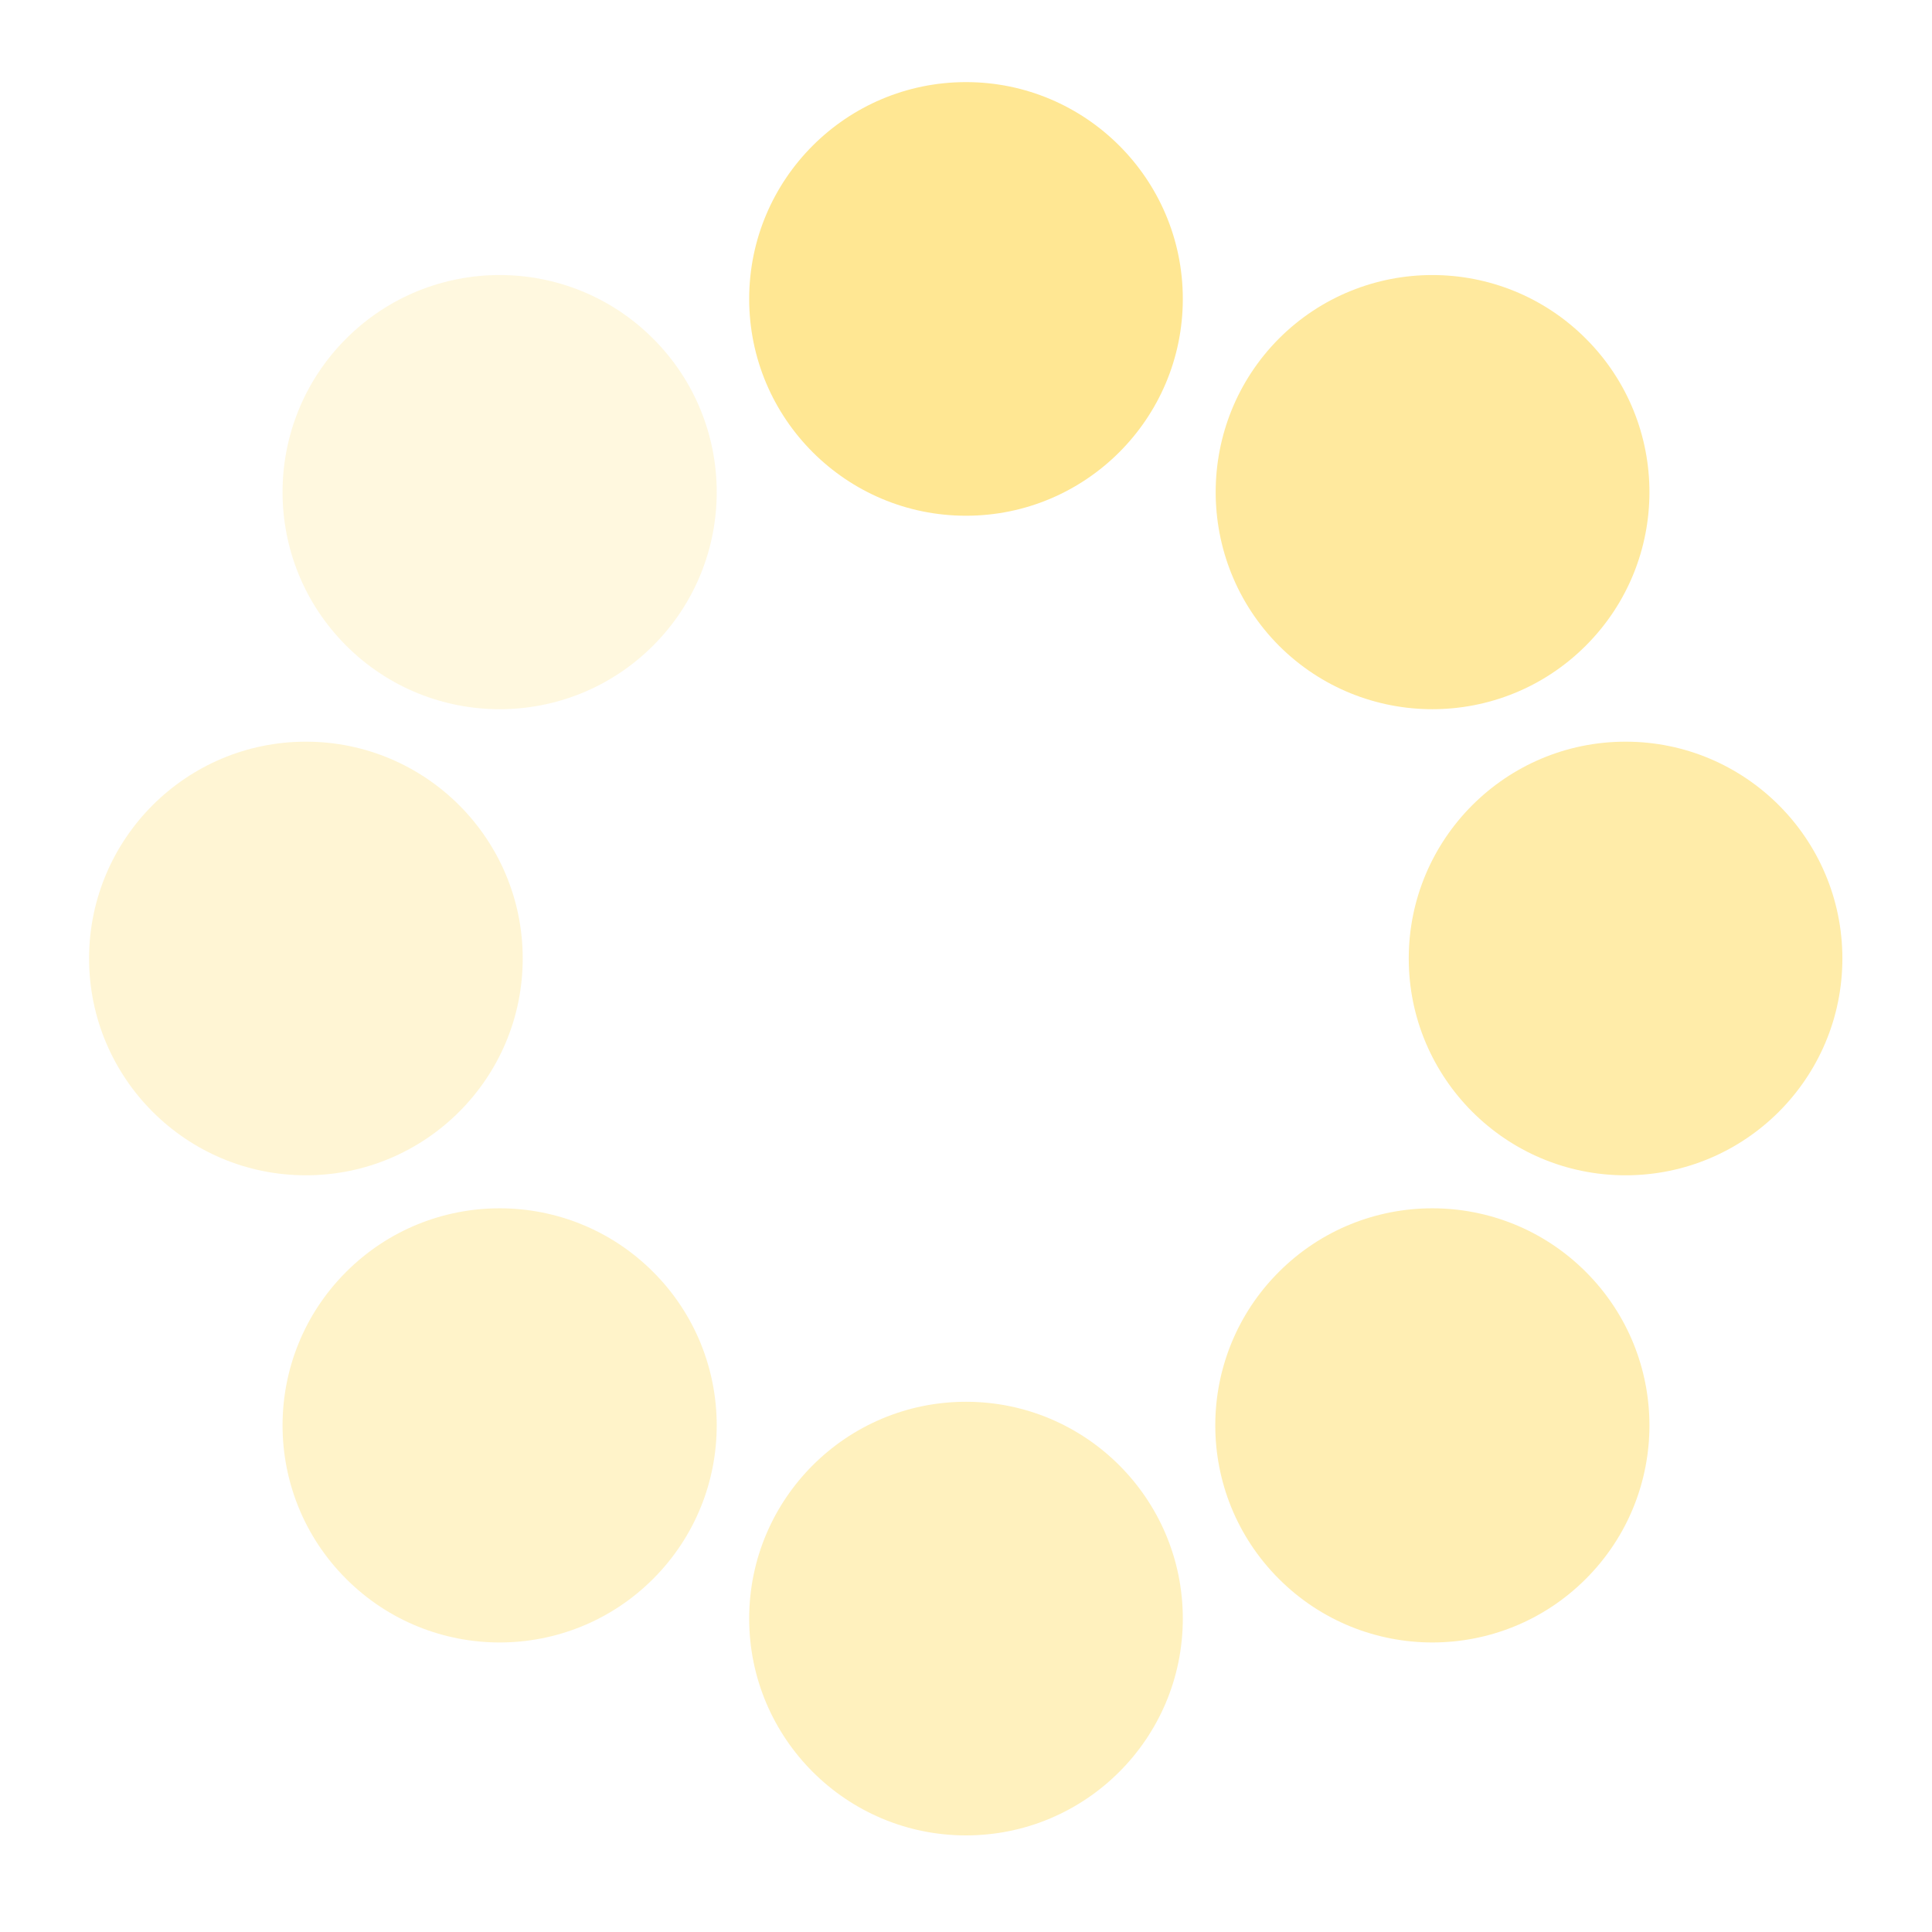
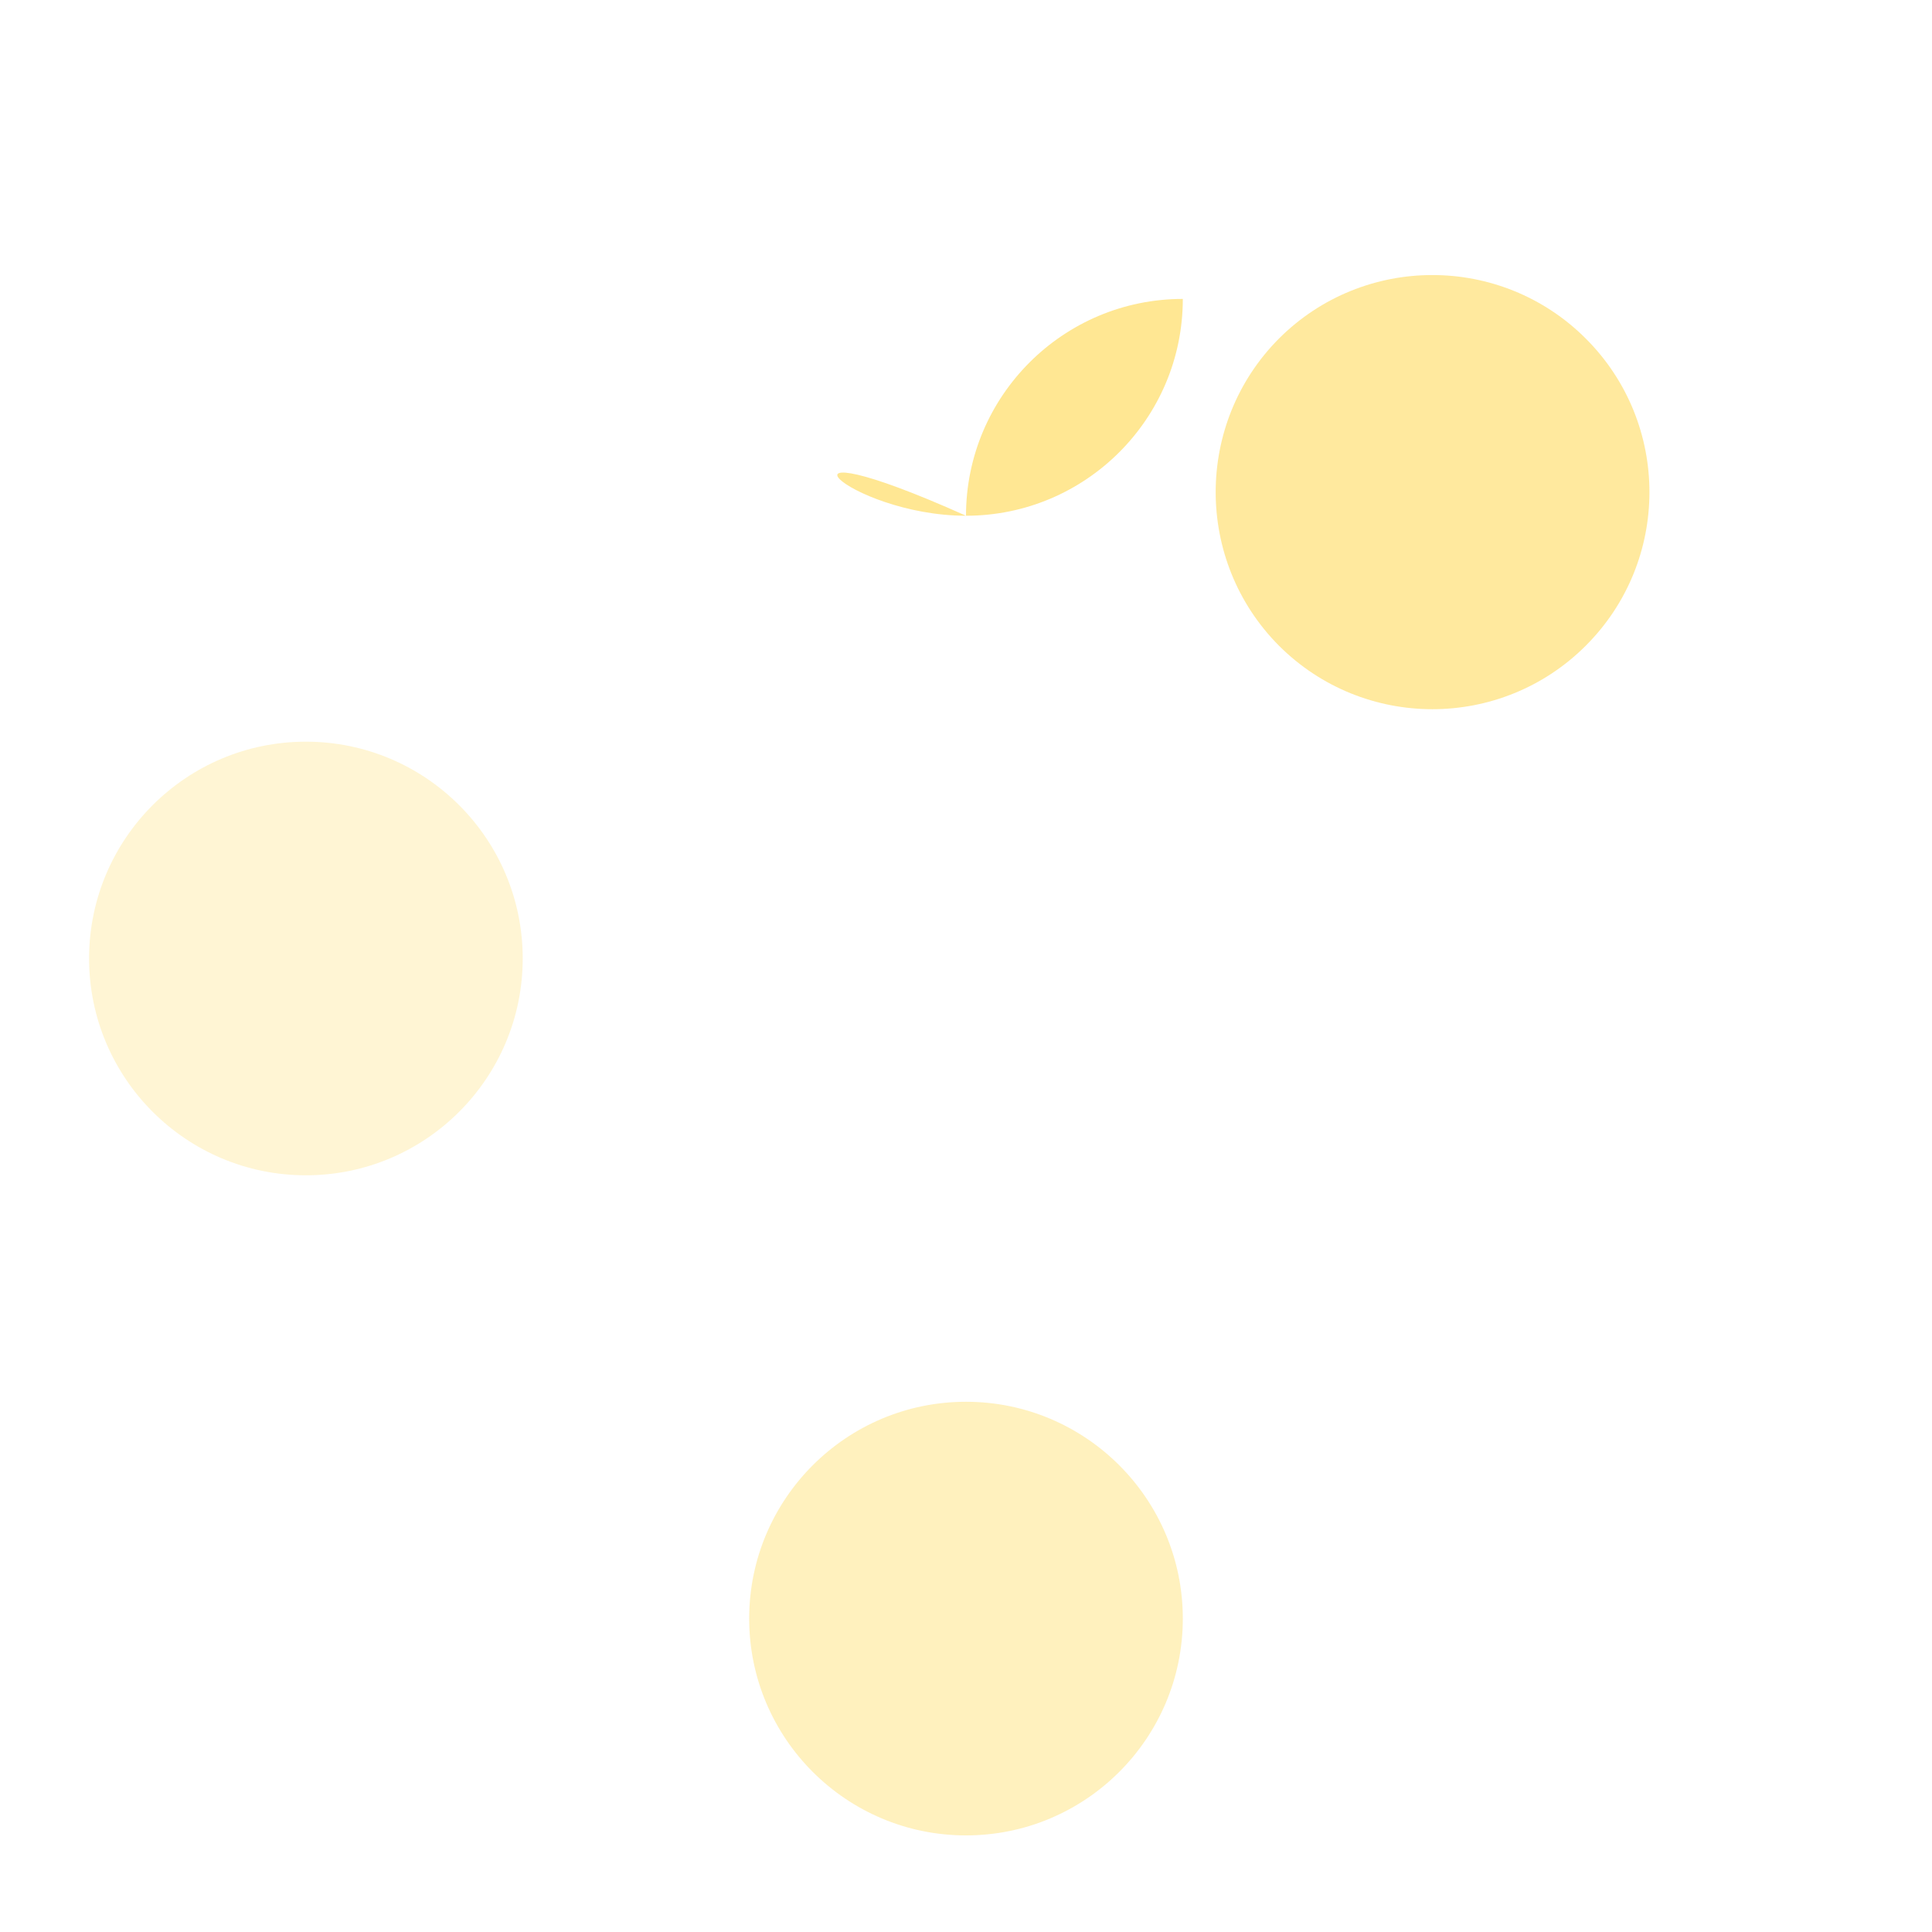
<svg xmlns="http://www.w3.org/2000/svg" xmlns:xlink="http://www.w3.org/1999/xlink" version="1.1" x="0px" y="0px" viewBox="0 0 360 360" enable-background="new 0 0 360 360" xml:space="preserve">
  <g id="Layer_1">
</g>
  <g id="Layer_2">
</g>
  <g id="Layer_3">
</g>
  <g id="Layer_4">
</g>
  <g id="Layer_5">
</g>
  <g id="Layer_6">
</g>
  <g id="Layer_7">
</g>
  <g id="Layer_8">
</g>
  <g id="Layer_9">
</g>
  <g id="Layer_10">
</g>
  <g id="Layer_11">
</g>
  <g id="Layer_12">
    <g>
-       <path fill="#FFE793" d="M180,96.1c22.3,0,40.4-18.1,40.4-40.4c0-22.3-18.1-40.4-40.4-40.4c-22.3,0-40.4,18.1-40.4,40.4    C139.6,78,157.7,96.1,180,96.1" />
+       <path fill="#FFE793" d="M180,96.1c22.3,0,40.4-18.1,40.4-40.4c-22.3,0-40.4,18.1-40.4,40.4    C139.6,78,157.7,96.1,180,96.1" />
      <g opacity="0.6">
        <g>
          <defs>
            <rect id="SVGID_1_" x="136.9" y="258.4" width="86.3" height="86.3" />
          </defs>
          <clipPath id="SVGID_2_">
            <use xlink:href="#SVGID_1_" overflow="visible" />
          </clipPath>
          <path clip-path="url(#SVGID_2_)" fill="#FFE793" d="M180,342c22.3,0,40.4-18.1,40.4-40.4c0-22.3-18.1-40.4-40.4-40.4      c-22.3,0-40.4,18.1-40.4,40.4C139.6,323.9,157.7,342,180,342" />
        </g>
      </g>
      <g opacity="0.8">
        <g>
          <defs>
            <rect id="SVGID_3_" x="259.8" y="135.5" width="86.3" height="86.3" />
          </defs>
          <clipPath id="SVGID_4_">
            <use xlink:href="#SVGID_3_" overflow="visible" />
          </clipPath>
-           <path clip-path="url(#SVGID_4_)" fill="#FFE793" d="M262.5,178.6c0,22.3,18.1,40.4,40.4,40.4c22.3,0,40.4-18.1,40.4-40.4      c0-22.3-18.1-40.4-40.4-40.4C280.6,138.2,262.5,156.3,262.5,178.6" />
        </g>
      </g>
      <g opacity="0.4">
        <g>
          <defs>
            <rect id="SVGID_5_" x="13.9" y="135.5" width="86.3" height="86.3" />
          </defs>
          <clipPath id="SVGID_6_">
            <use xlink:href="#SVGID_5_" overflow="visible" />
          </clipPath>
          <path clip-path="url(#SVGID_6_)" fill="#FFE793" d="M16.6,178.6c0,22.3,18.1,40.4,40.4,40.4s40.4-18.1,40.4-40.4      c0-22.3-18.1-40.4-40.4-40.4S16.6,156.3,16.6,178.6" />
        </g>
      </g>
      <g opacity="0.9">
        <g>
          <defs>
            <rect id="SVGID_7_" x="205.9" y="30.7" width="122" height="122" />
          </defs>
          <clipPath id="SVGID_8_">
            <use xlink:href="#SVGID_7_" overflow="visible" />
          </clipPath>
          <path clip-path="url(#SVGID_8_)" fill="#FFE793" d="M238.3,120.3c15.8,15.8,41.4,15.8,57.2,0c15.8-15.8,15.8-41.4,0-57.2      c-15.8-15.8-41.4-15.8-57.2,0C222.6,78.9,222.6,104.5,238.3,120.3" />
        </g>
      </g>
      <g opacity="0.5">
        <g>
          <defs>
            <rect id="SVGID_9_" x="32.1" y="204.5" width="122" height="122" />
          </defs>
          <clipPath id="SVGID_10_">
            <use xlink:href="#SVGID_9_" overflow="visible" />
          </clipPath>
-           <path clip-path="url(#SVGID_10_)" fill="#FFE793" d="M64.5,294.2c15.8,15.8,41.4,15.8,57.2,0c15.8-15.8,15.8-41.4,0-57.2      c-15.8-15.8-41.4-15.8-57.2,0C48.7,252.8,48.7,278.4,64.5,294.2" />
        </g>
      </g>
      <g opacity="0.7">
        <g>
          <defs>
-             <rect id="SVGID_11_" x="205.9" y="204.5" width="122" height="122" />
-           </defs>
+             </defs>
          <clipPath id="SVGID_12_">
            <use xlink:href="#SVGID_11_" overflow="visible" />
          </clipPath>
          <path clip-path="url(#SVGID_12_)" fill="#FFE793" d="M238.3,237c-15.8,15.8-15.8,41.4,0,57.2c15.8,15.8,41.4,15.8,57.2,0      c15.8-15.8,15.8-41.4,0-57.2C279.7,221.2,254.1,221.2,238.3,237" />
        </g>
      </g>
      <g opacity="0.3">
        <g>
          <defs>
-             <rect id="SVGID_13_" x="32.1" y="30.7" width="122" height="122" />
-           </defs>
+             </defs>
          <clipPath id="SVGID_14_">
            <use xlink:href="#SVGID_13_" overflow="visible" />
          </clipPath>
          <path clip-path="url(#SVGID_14_)" fill="#FFE793" d="M64.5,63.1c-15.8,15.8-15.8,41.4,0,57.2c15.8,15.8,41.4,15.8,57.2,0      c15.8-15.8,15.8-41.4,0-57.2C105.9,47.3,80.3,47.3,64.5,63.1" />
        </g>
      </g>
    </g>
  </g>
</svg>